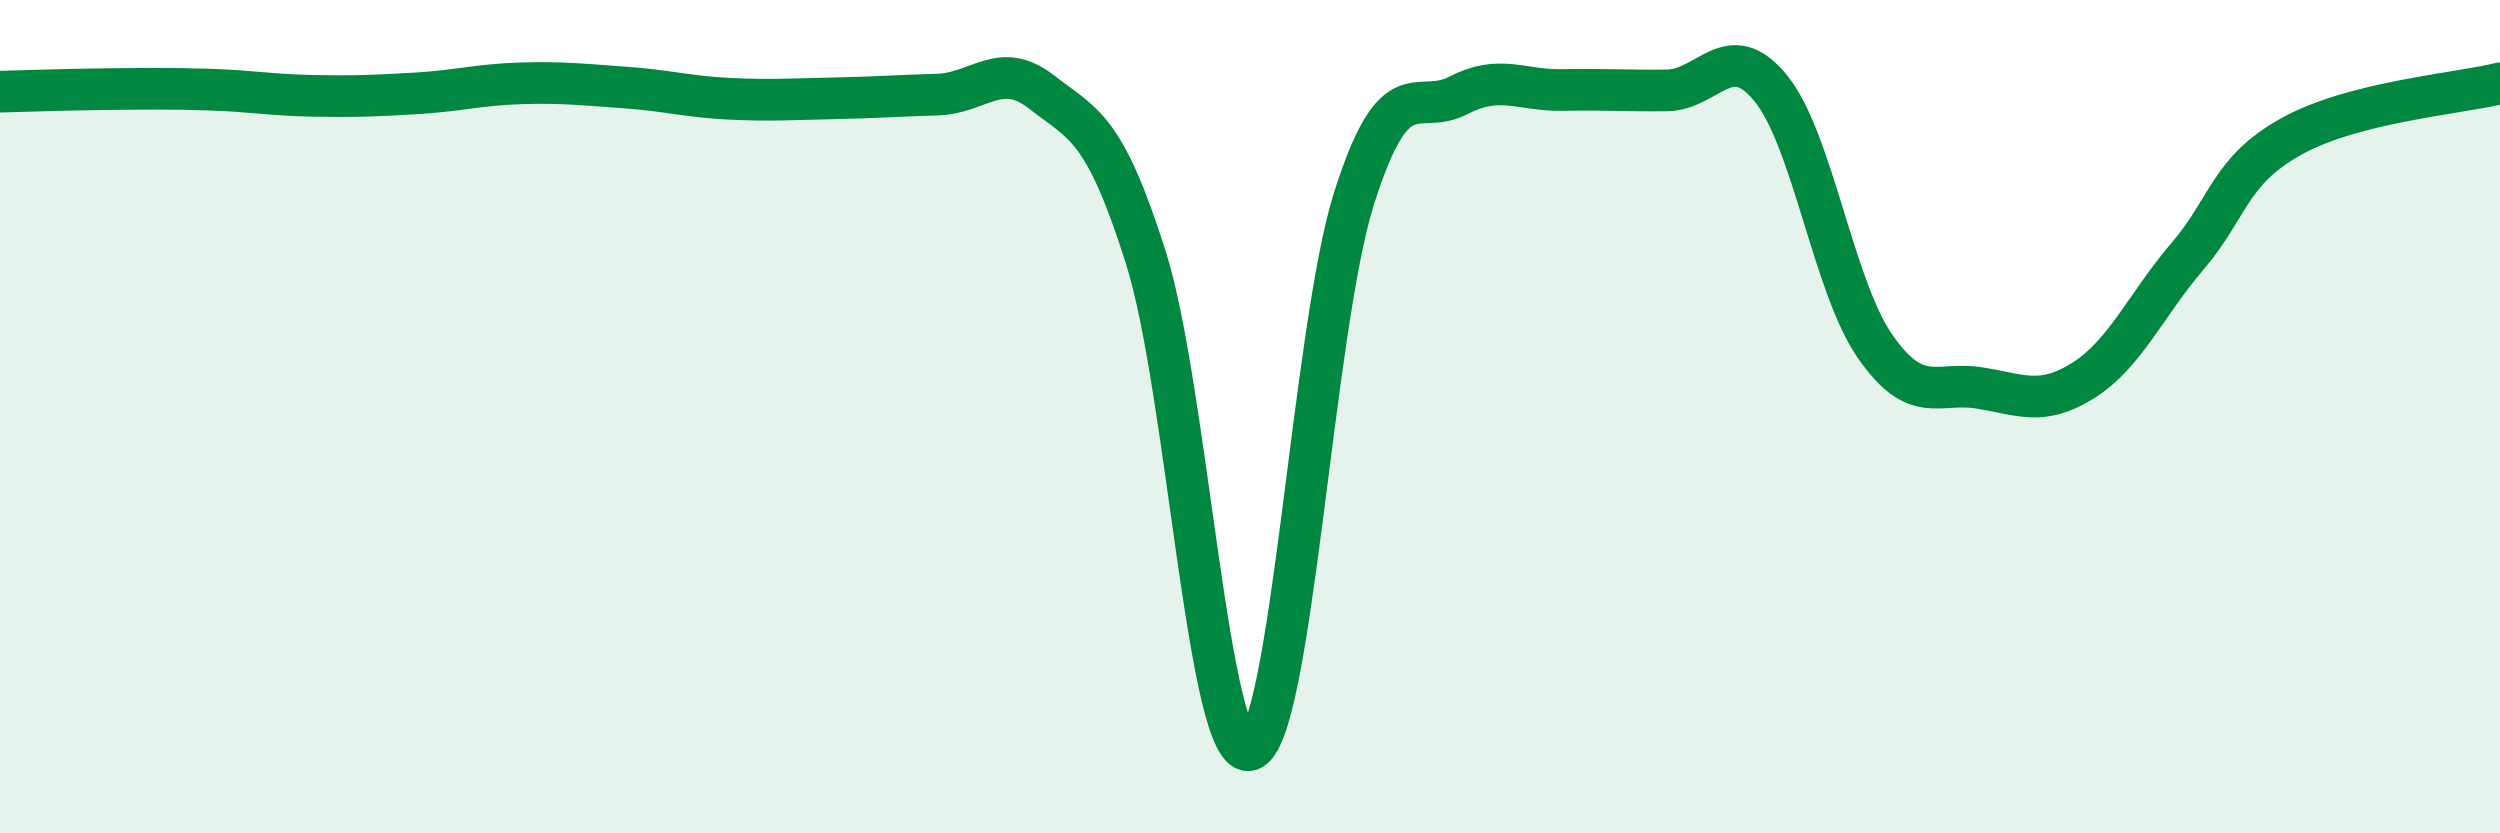
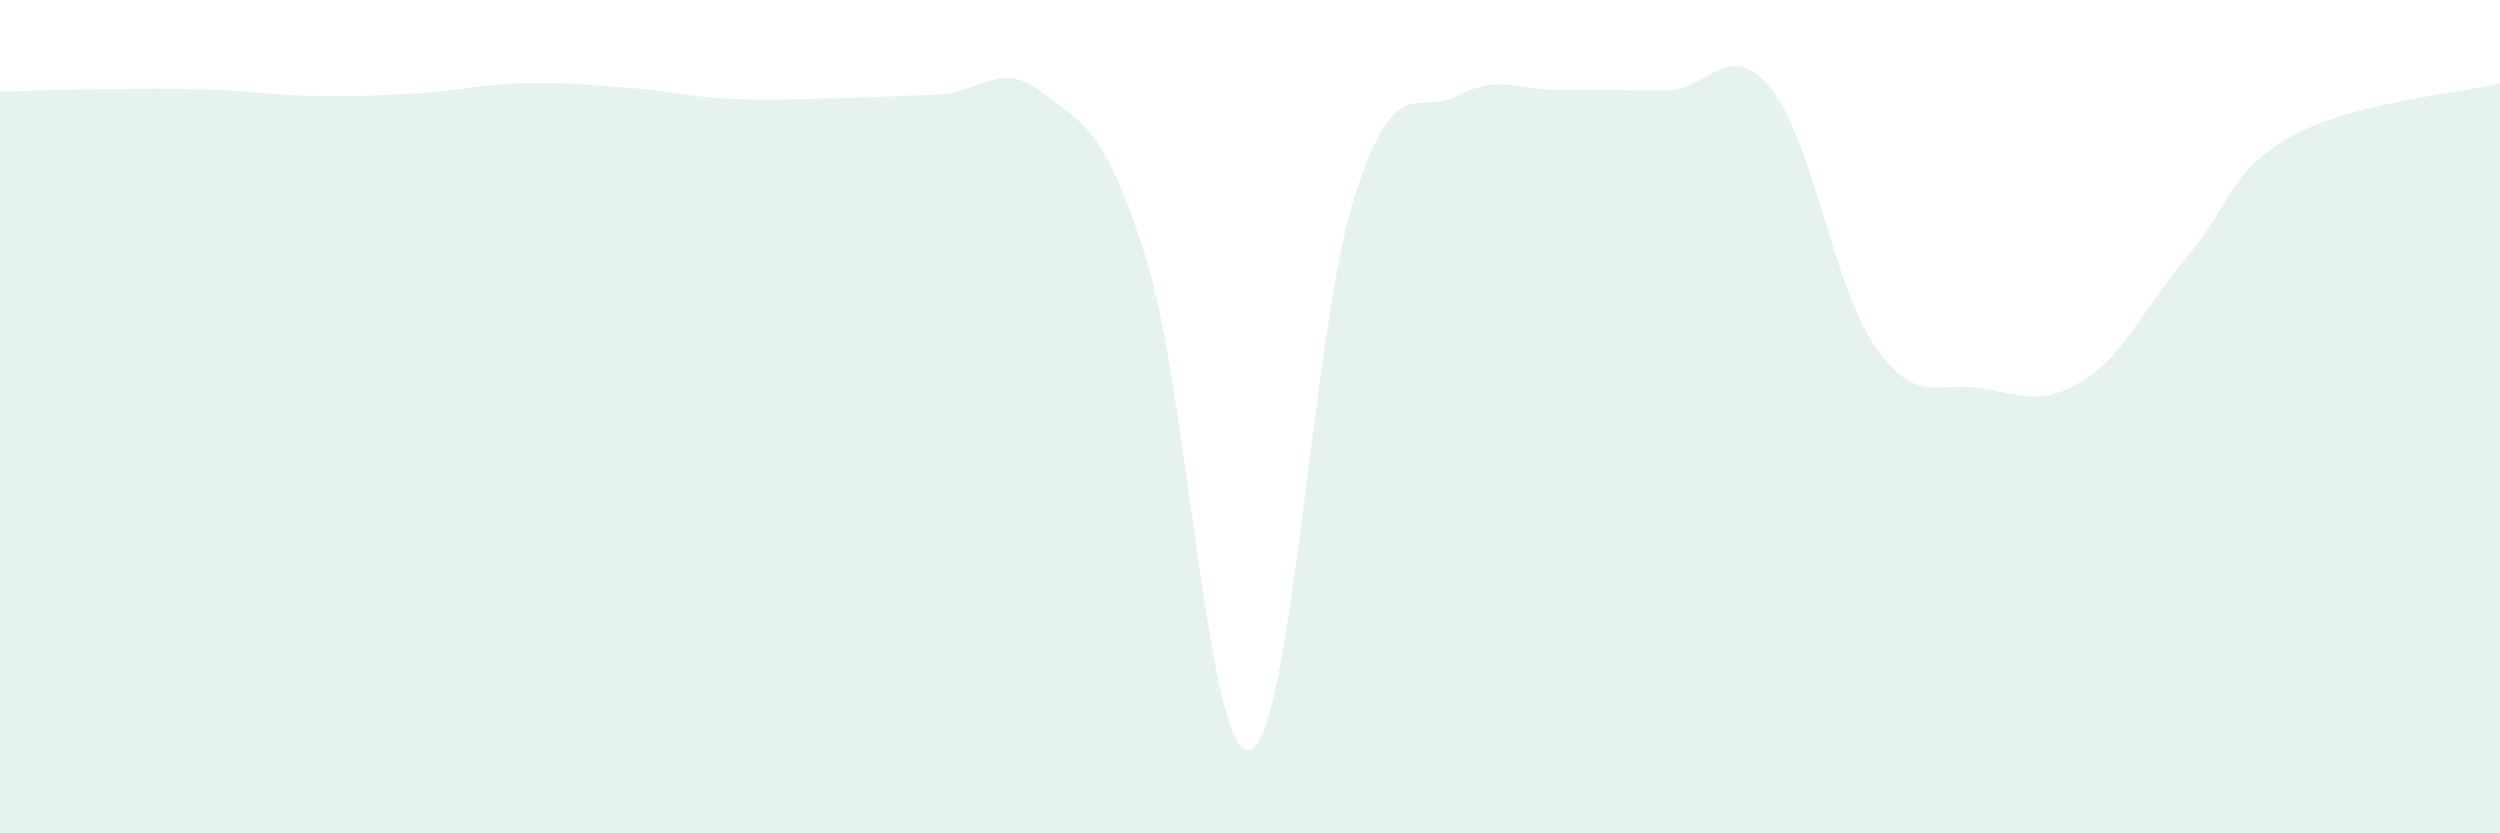
<svg xmlns="http://www.w3.org/2000/svg" width="60" height="20" viewBox="0 0 60 20">
  <path d="M 0,2.2 C 0.5,2.19 1.5,2.15 2.5,2.14 C 3.5,2.13 4,2.12 5,2.15 C 6,2.18 6.5,2.28 7.5,2.3 C 8.5,2.32 9,2.3 10,2.24 C 11,2.18 11.5,2.03 12.5,2 C 13.5,1.97 14,2.03 15,2.1 C 16,2.17 16.5,2.32 17.5,2.37 C 18.5,2.42 19,2.38 20,2.36 C 21,2.34 21.5,2.3 22.5,2.27 C 23.5,2.24 24,1.43 25,2.21 C 26,2.99 26.5,3.02 27.5,6.18 C 28.5,9.34 29,18.29 30,18 C 31,17.71 31.5,7.89 32.5,4.75 C 33.5,1.61 34,2.81 35,2.29 C 36,1.77 36.5,2.18 37.5,2.16 C 38.5,2.14 39,2.18 40,2.17 C 41,2.16 41.5,0.89 42.5,2.12 C 43.5,3.35 44,6.87 45,8.31 C 46,9.75 46.5,9.15 47.5,9.31 C 48.5,9.47 49,9.76 50,9.13 C 51,8.5 51.5,7.32 52.5,6.15 C 53.5,4.98 53.5,4.1 55,3.27 C 56.5,2.44 59,2.25 60,2L60 20L0 20Z" fill="#008740" opacity="0.1" stroke-linecap="round" stroke-linejoin="round" />
-   <path d="M 0,2.2 C 0.5,2.19 1.5,2.15 2.5,2.14 C 3.5,2.13 4,2.12 5,2.15 C 6,2.18 6.5,2.28 7.5,2.3 C 8.5,2.32 9,2.3 10,2.24 C 11,2.18 11.5,2.03 12.5,2 C 13.5,1.97 14,2.03 15,2.1 C 16,2.17 16.5,2.32 17.5,2.37 C 18.5,2.42 19,2.38 20,2.36 C 21,2.34 21.5,2.3 22.5,2.27 C 23.5,2.24 24,1.43 25,2.21 C 26,2.99 26.5,3.02 27.5,6.18 C 28.5,9.34 29,18.29 30,18 C 31,17.71 31.5,7.89 32.5,4.75 C 33.5,1.61 34,2.81 35,2.29 C 36,1.77 36.5,2.18 37.5,2.16 C 38.5,2.14 39,2.18 40,2.17 C 41,2.16 41.5,0.89 42.5,2.12 C 43.5,3.35 44,6.87 45,8.31 C 46,9.75 46.5,9.15 47.5,9.31 C 48.5,9.47 49,9.76 50,9.13 C 51,8.5 51.5,7.32 52.5,6.15 C 53.5,4.98 53.5,4.1 55,3.27 C 56.5,2.44 59,2.25 60,2" stroke="#008740" stroke-width="1" fill="none" stroke-linecap="round" stroke-linejoin="round" />
</svg>